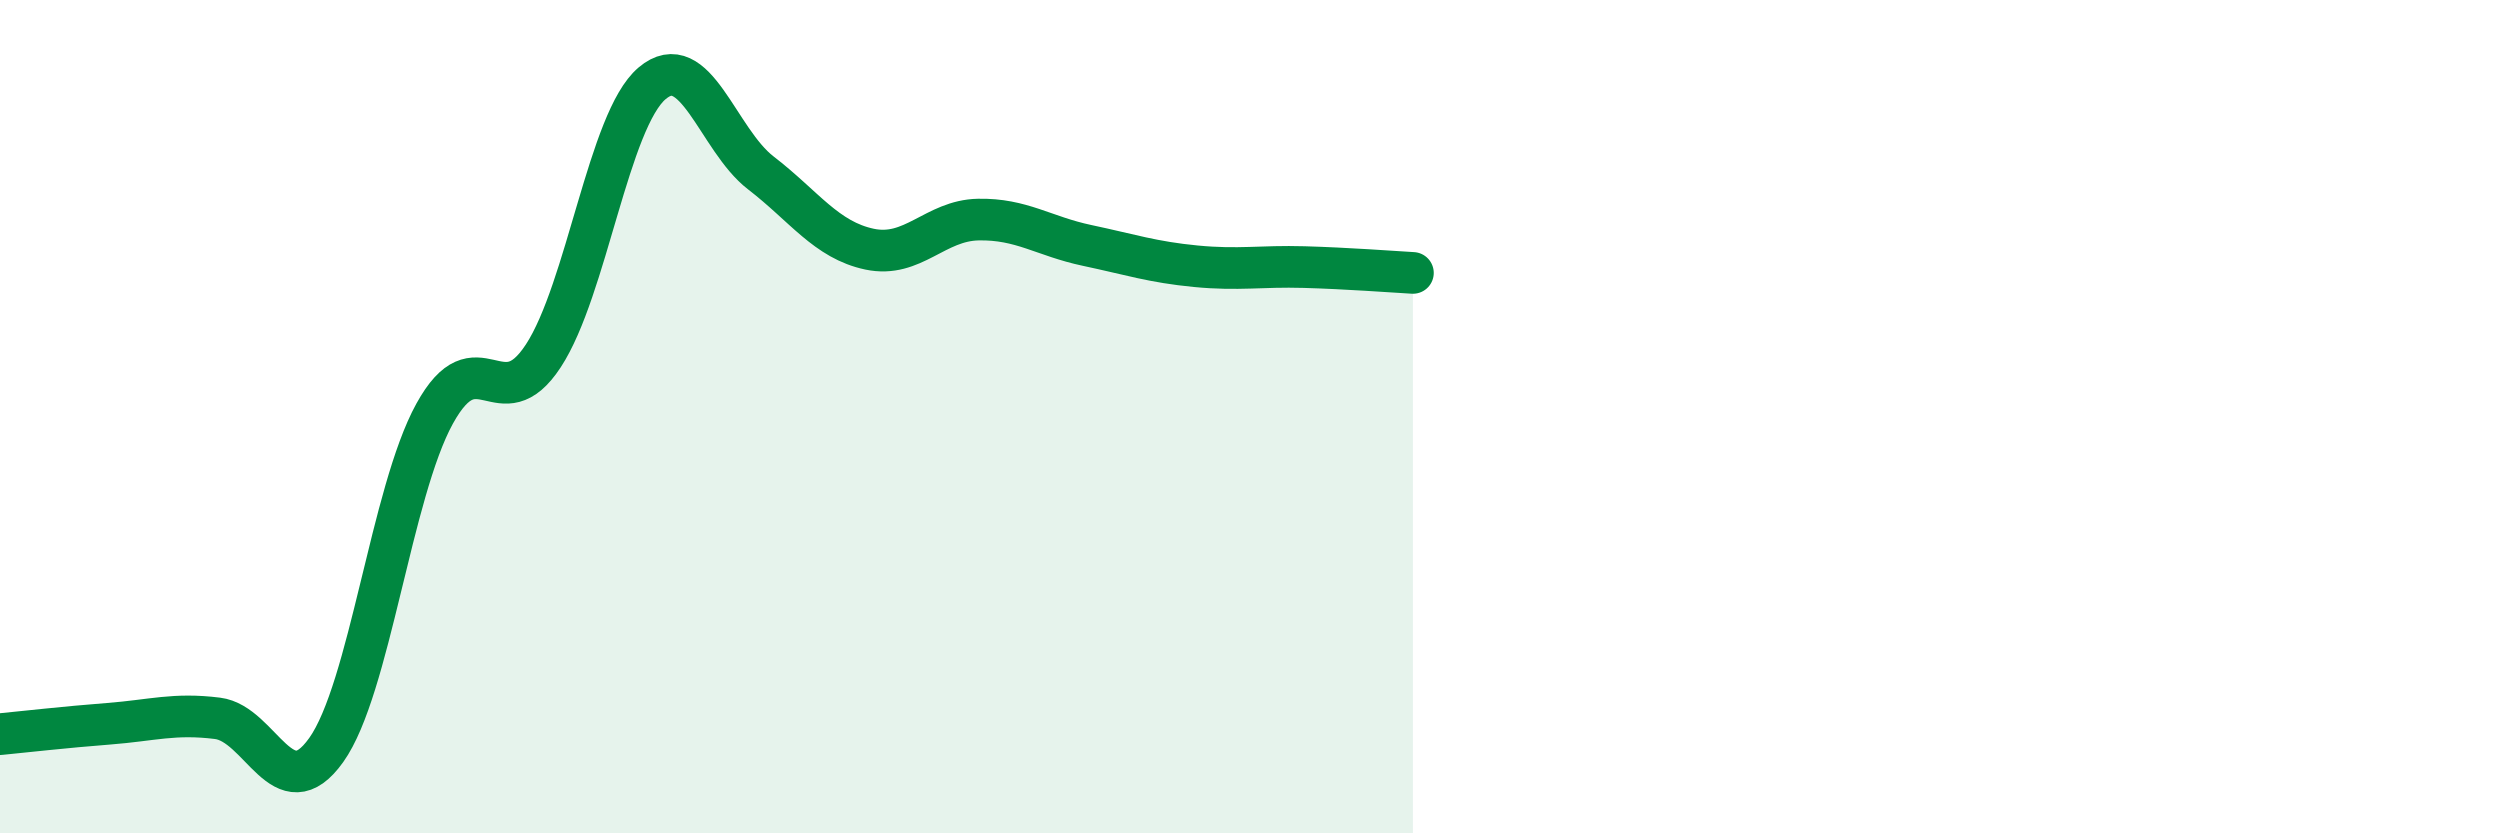
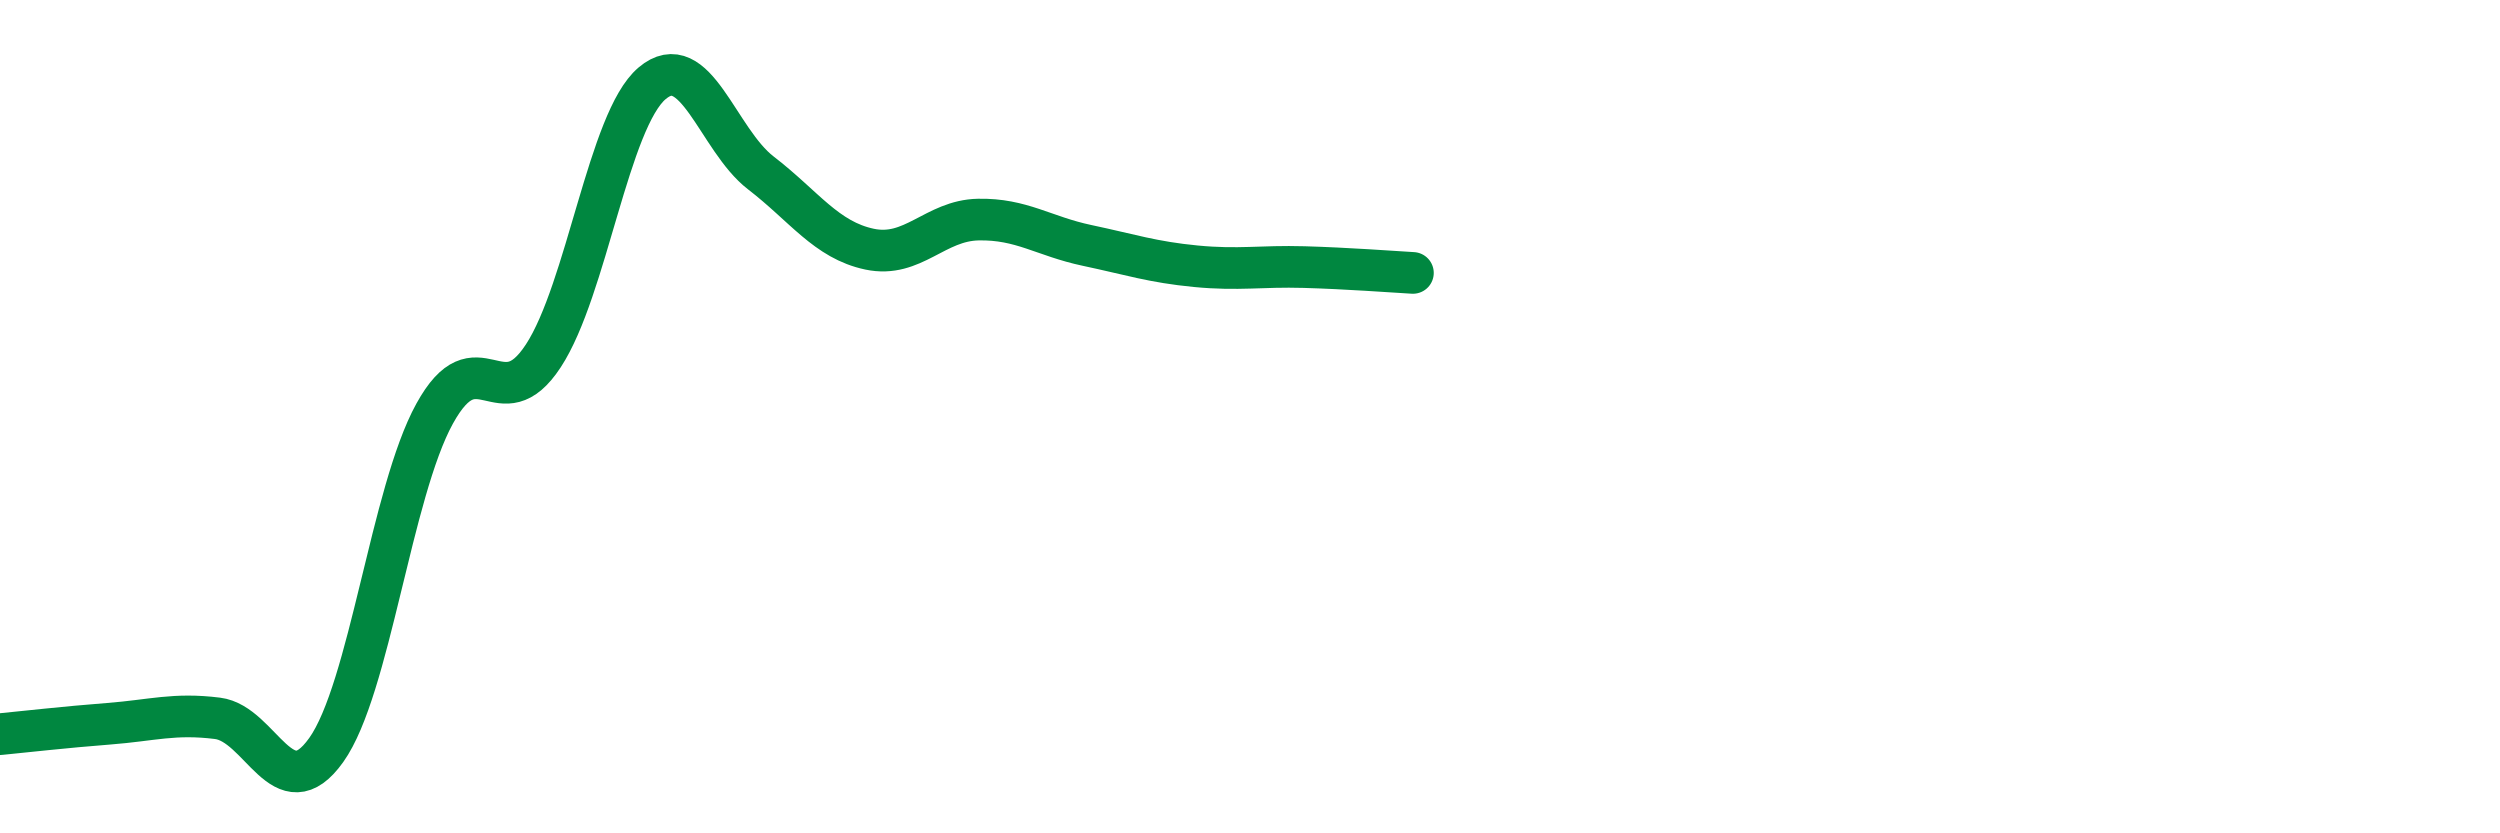
<svg xmlns="http://www.w3.org/2000/svg" width="60" height="20" viewBox="0 0 60 20">
-   <path d="M 0,17.62 C 0.52,17.57 1.57,17.45 2.61,17.37 C 3.65,17.29 4.18,17.11 5.22,17.24 C 6.26,17.37 6.79,19.46 7.83,18 C 8.87,16.54 9.39,11.82 10.43,9.93 C 11.47,8.04 12,10.13 13.04,8.54 C 14.08,6.95 14.61,2.88 15.65,2 C 16.69,1.12 17.22,3.35 18.26,4.15 C 19.3,4.95 19.83,5.76 20.87,5.98 C 21.91,6.2 22.44,5.29 23.48,5.27 C 24.52,5.25 25.05,5.67 26.09,5.89 C 27.13,6.11 27.66,6.29 28.7,6.39 C 29.74,6.49 30.26,6.38 31.3,6.41 C 32.34,6.44 33.39,6.52 33.91,6.55L33.91 20L0 20Z" fill="#008740" opacity="0.1" stroke-linecap="round" stroke-linejoin="round" />
  <path d="M 0,17.62 C 0.52,17.57 1.57,17.45 2.61,17.37 C 3.65,17.29 4.18,17.11 5.22,17.24 C 6.26,17.37 6.79,19.46 7.83,18 C 8.87,16.54 9.39,11.82 10.43,9.93 C 11.47,8.04 12,10.13 13.04,8.54 C 14.08,6.95 14.61,2.88 15.65,2 C 16.69,1.12 17.22,3.35 18.26,4.15 C 19.3,4.95 19.83,5.76 20.87,5.98 C 21.91,6.2 22.44,5.29 23.48,5.27 C 24.52,5.25 25.05,5.67 26.09,5.89 C 27.13,6.11 27.66,6.29 28.7,6.39 C 29.74,6.49 30.26,6.38 31.3,6.41 C 32.34,6.44 33.39,6.52 33.91,6.55" stroke="#008740" stroke-width="1" fill="none" stroke-linecap="round" stroke-linejoin="round" />
</svg>